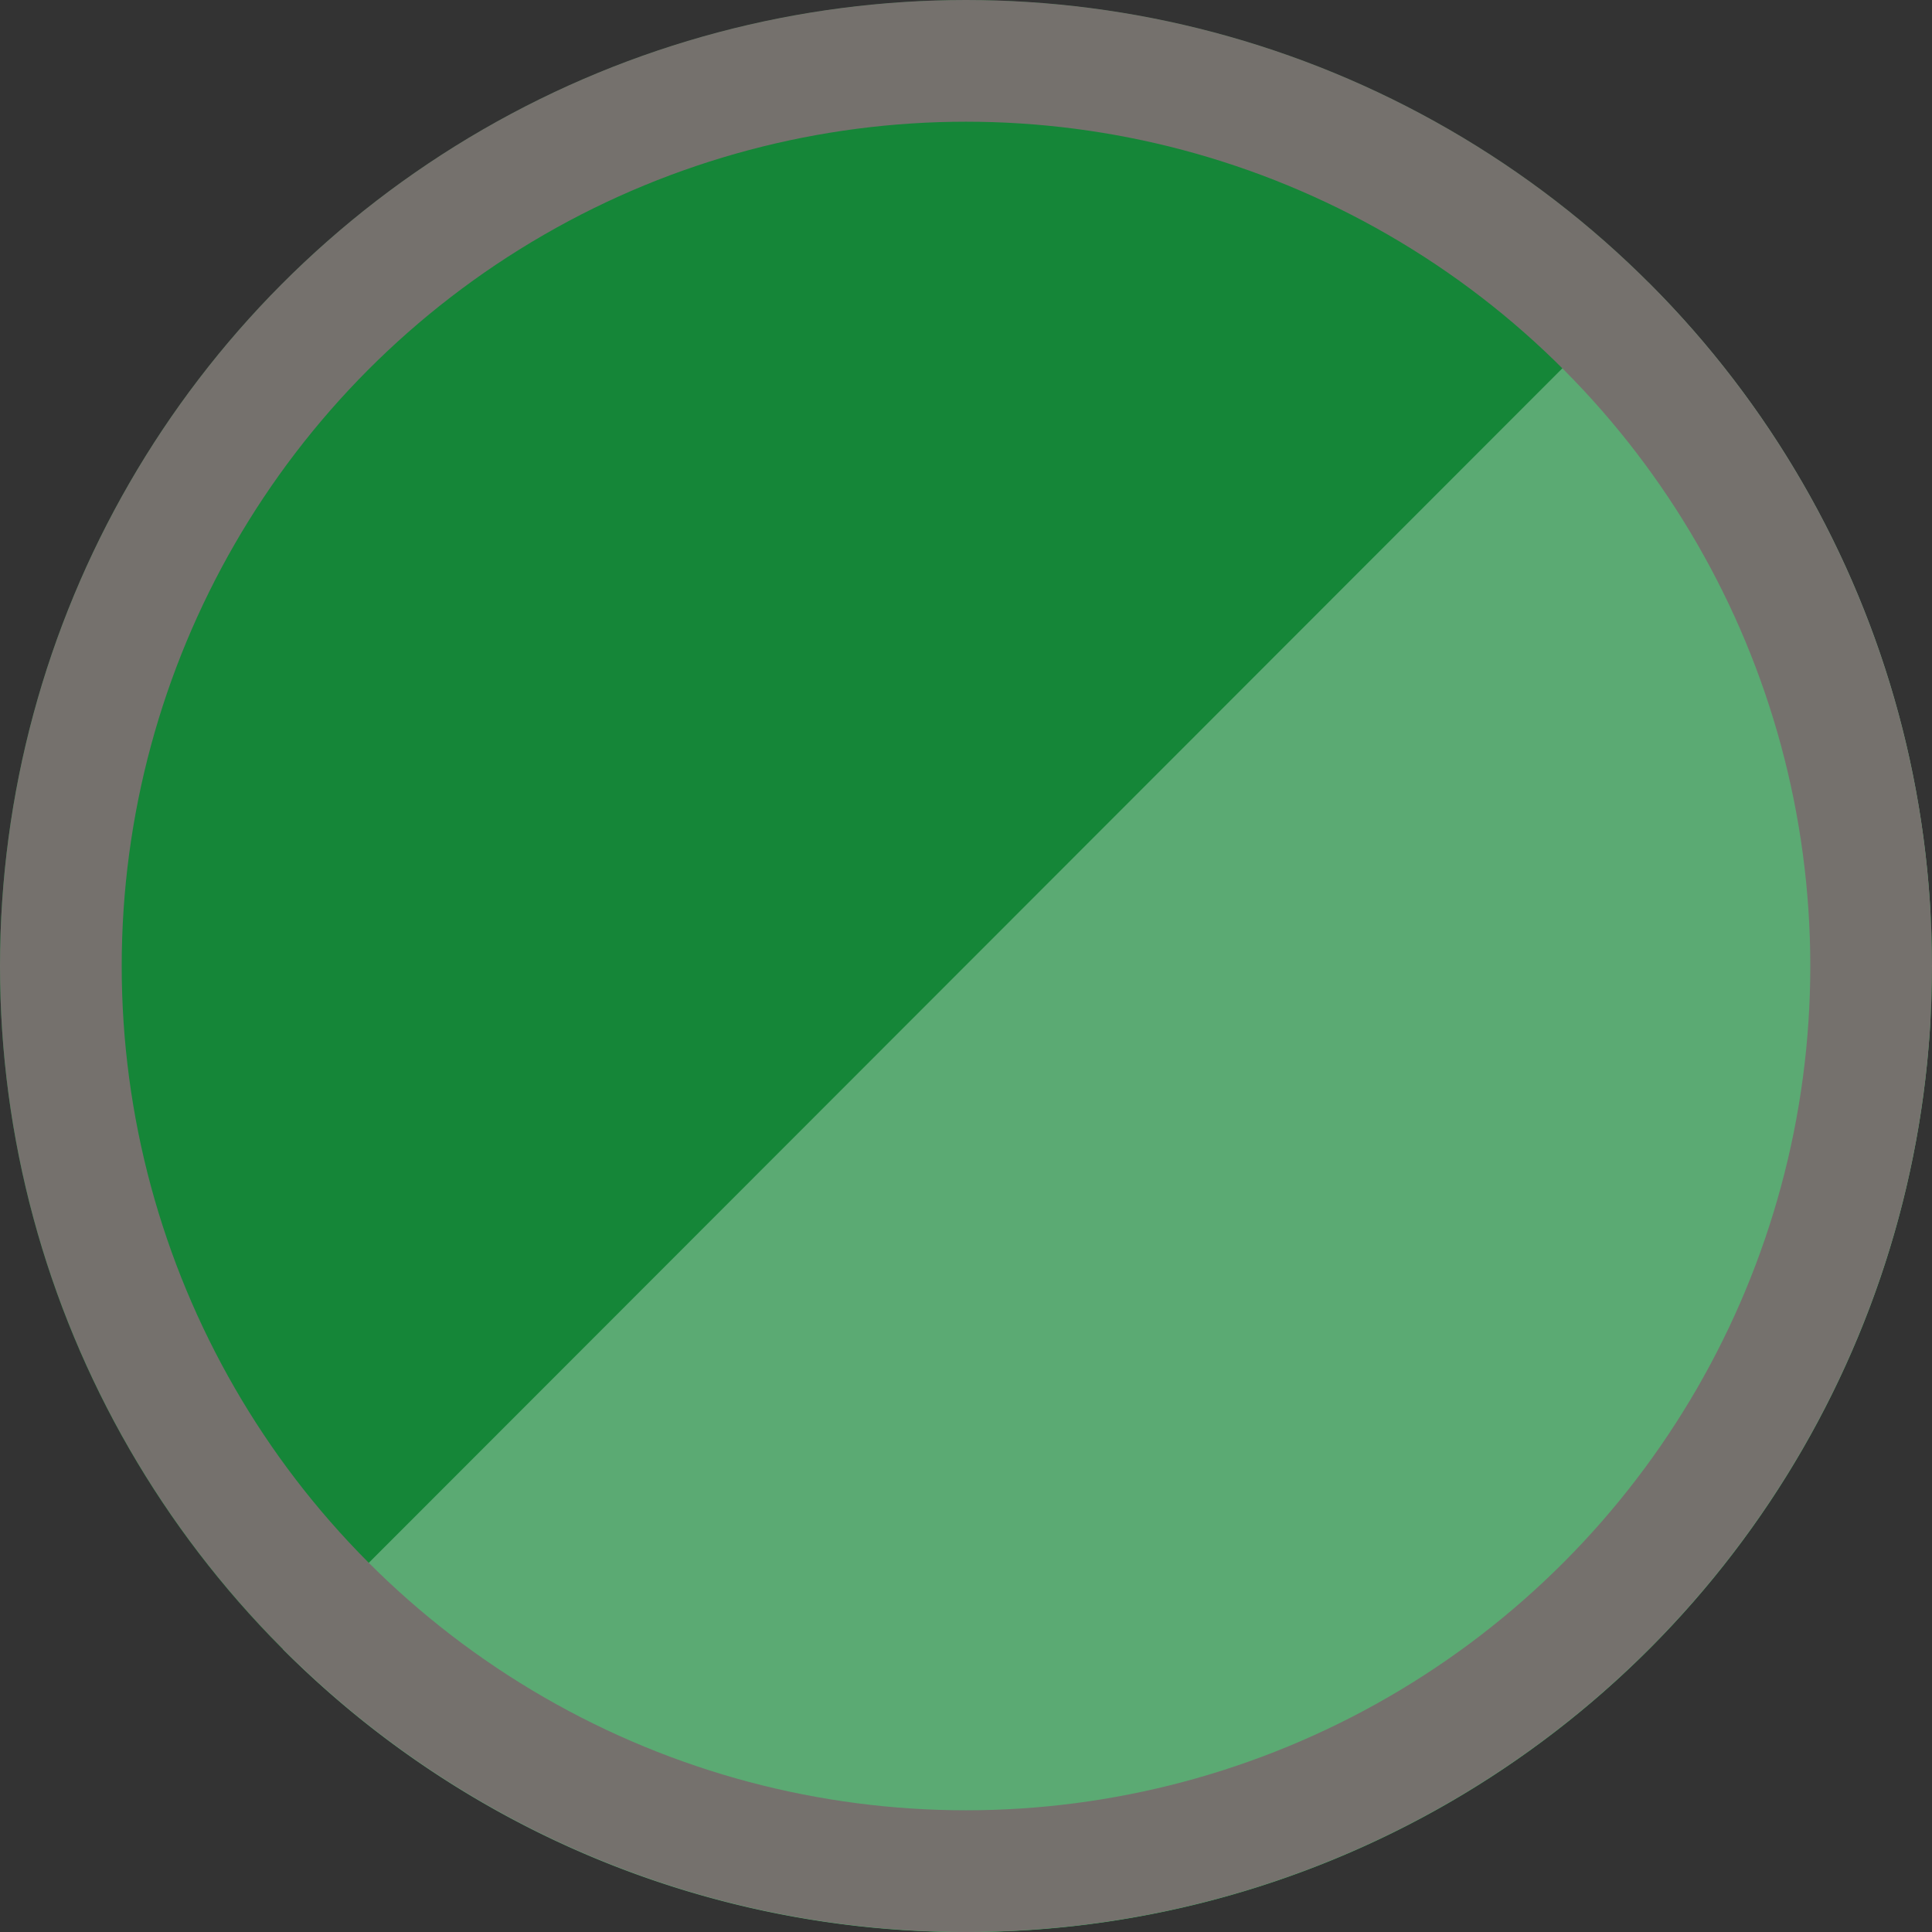
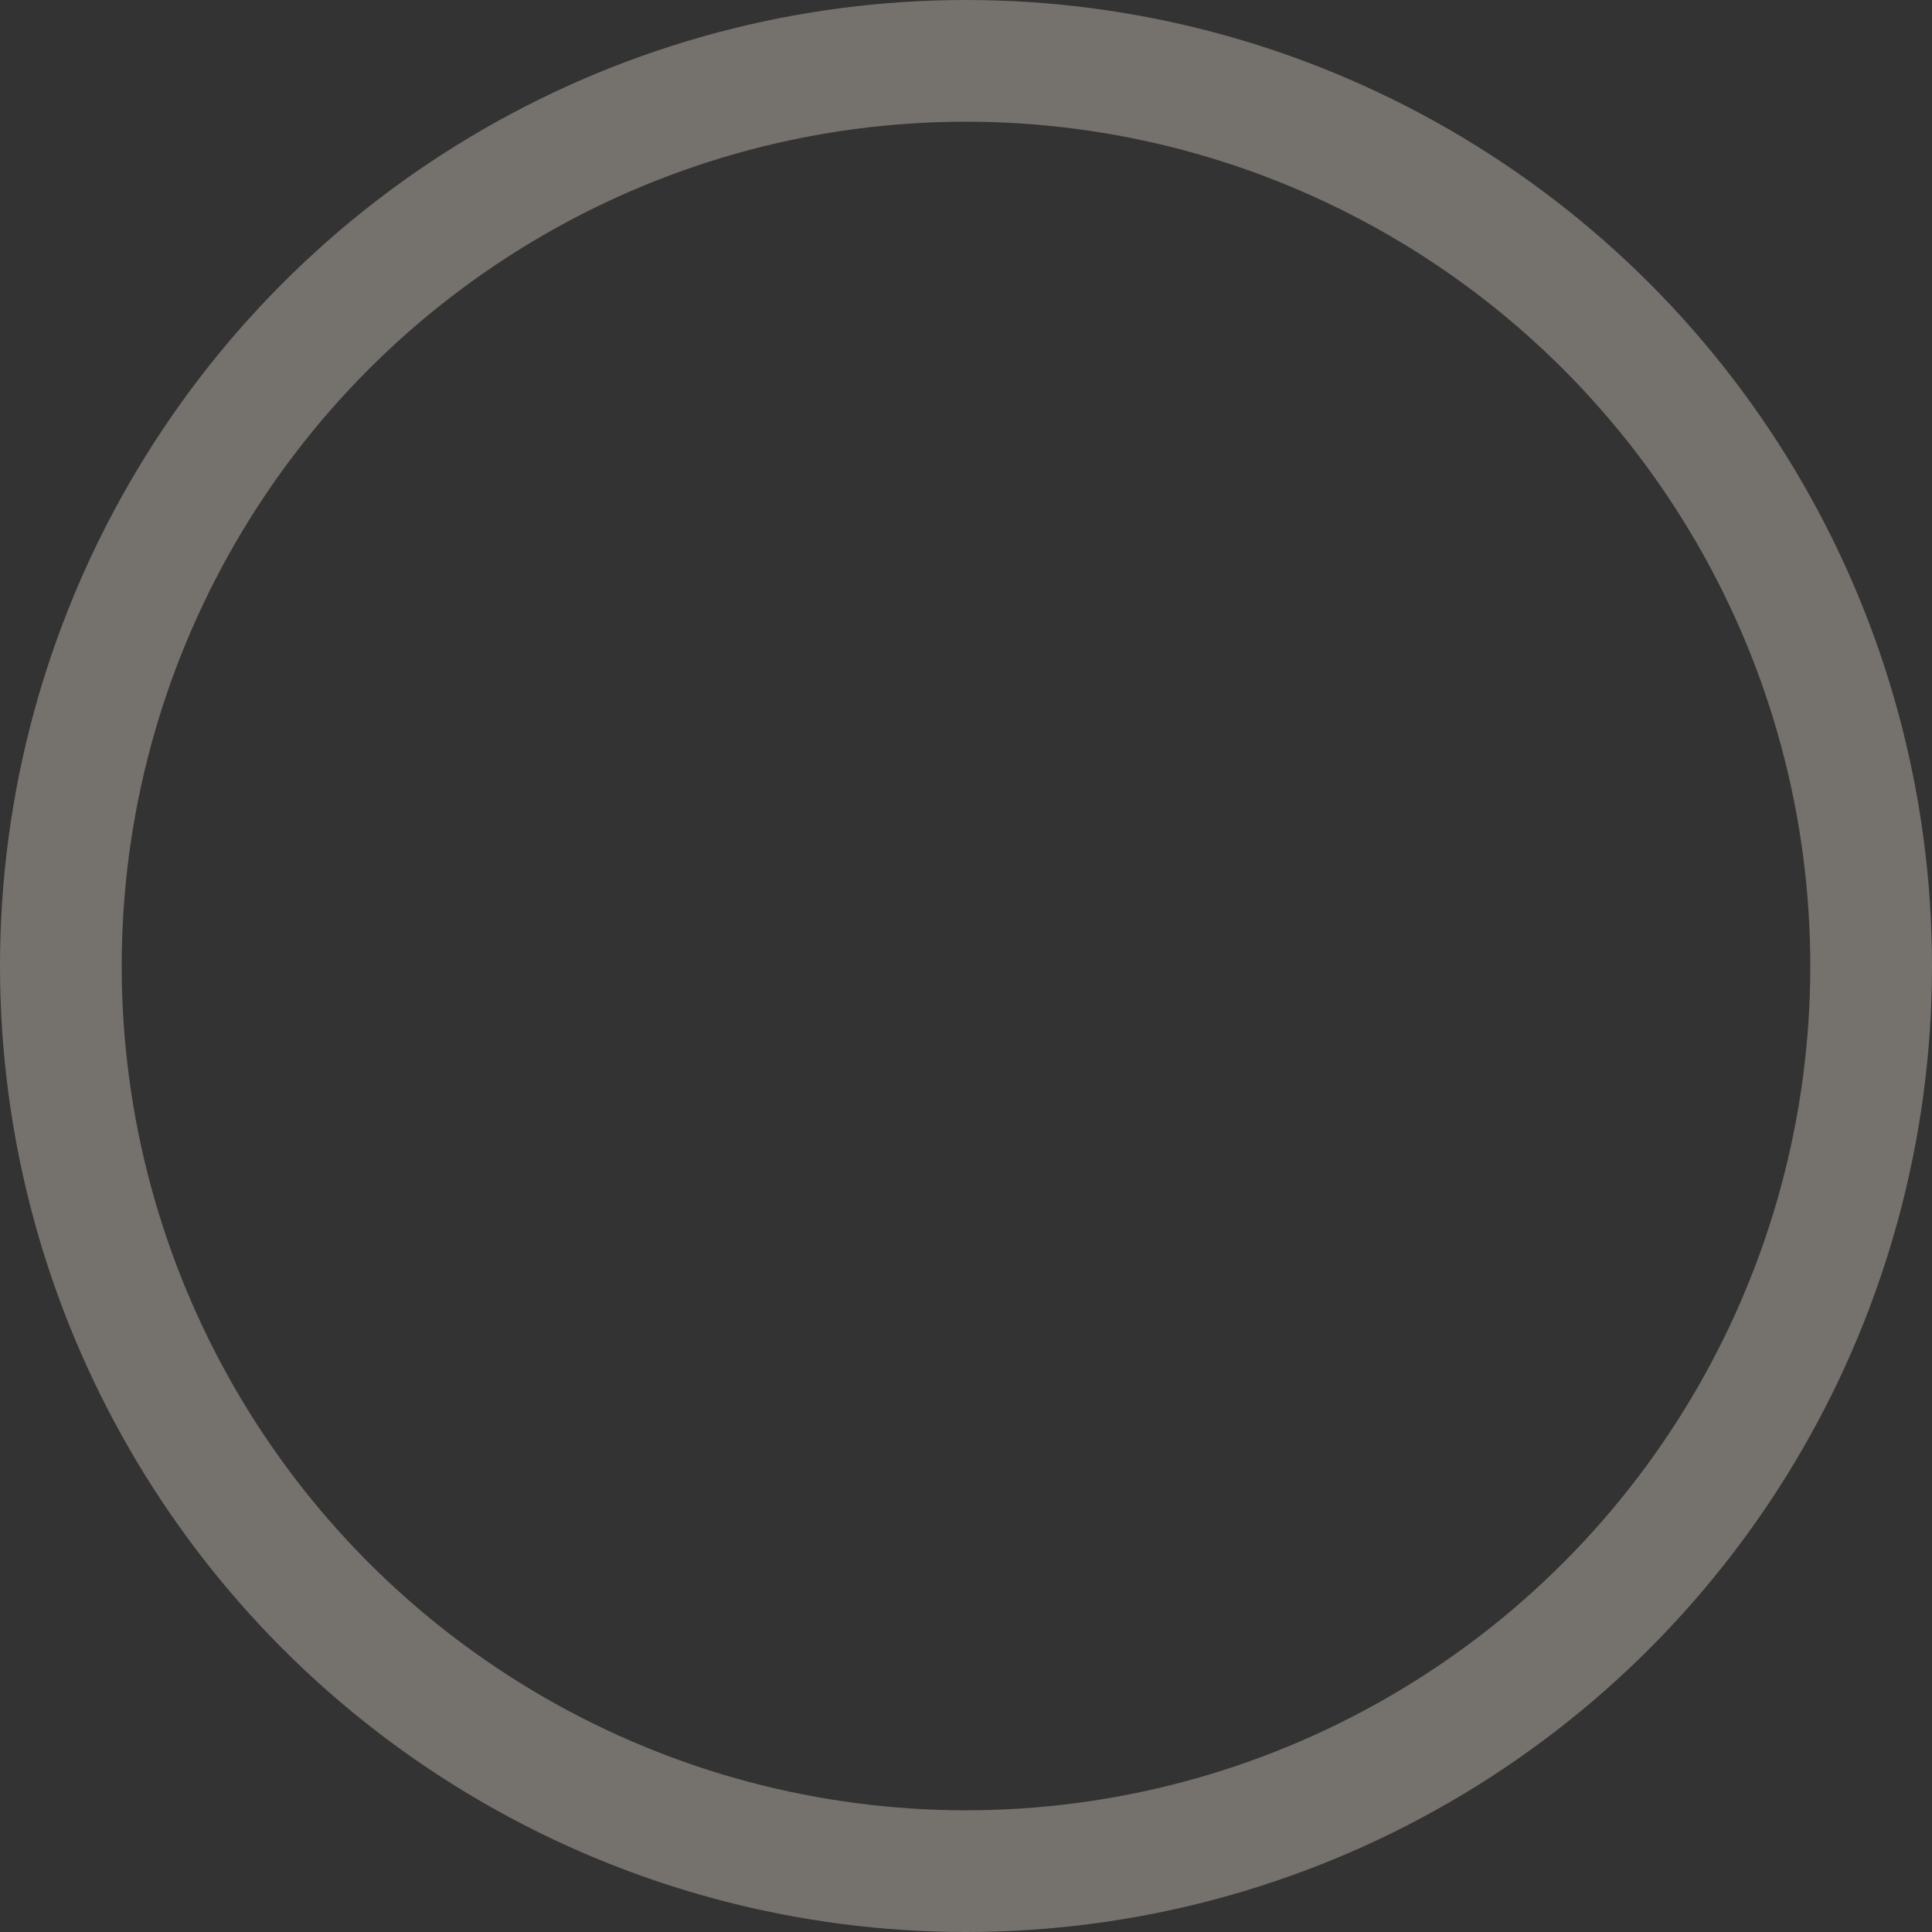
<svg xmlns="http://www.w3.org/2000/svg" width="79.37" height="79.379" viewBox="0 0 79.37 79.379">
  <rect x="0" y="0" width="79.37" height="79.379" fill="#333333" stroke="none" />
  <g transform="translate(39.685 39.69)">
    <g transform="translate(-39.685 -39.69)">
-       <circle cx="39.685" cy="39.685" r="39.685" transform="translate(0 0.009)" fill="#158638" />
-       <path d="M79.306,37.485A39.55,39.55,0,0,0,67.713,11.6l-56.1,56.145a39.557,39.557,0,0,0,27.7,11.624h.738A39.679,39.679,0,0,0,79.306,41.9Z" transform="translate(0 0)" fill="#fff" opacity="0.3" />
      <g fill="none" stroke="#75716d" stroke-miterlimit="10" stroke-width="5">
        <circle cx="39.685" cy="39.685" r="39.685" stroke="none" />
        <circle cx="39.685" cy="39.685" r="37.185" fill="none" />
      </g>
    </g>
  </g>
</svg>